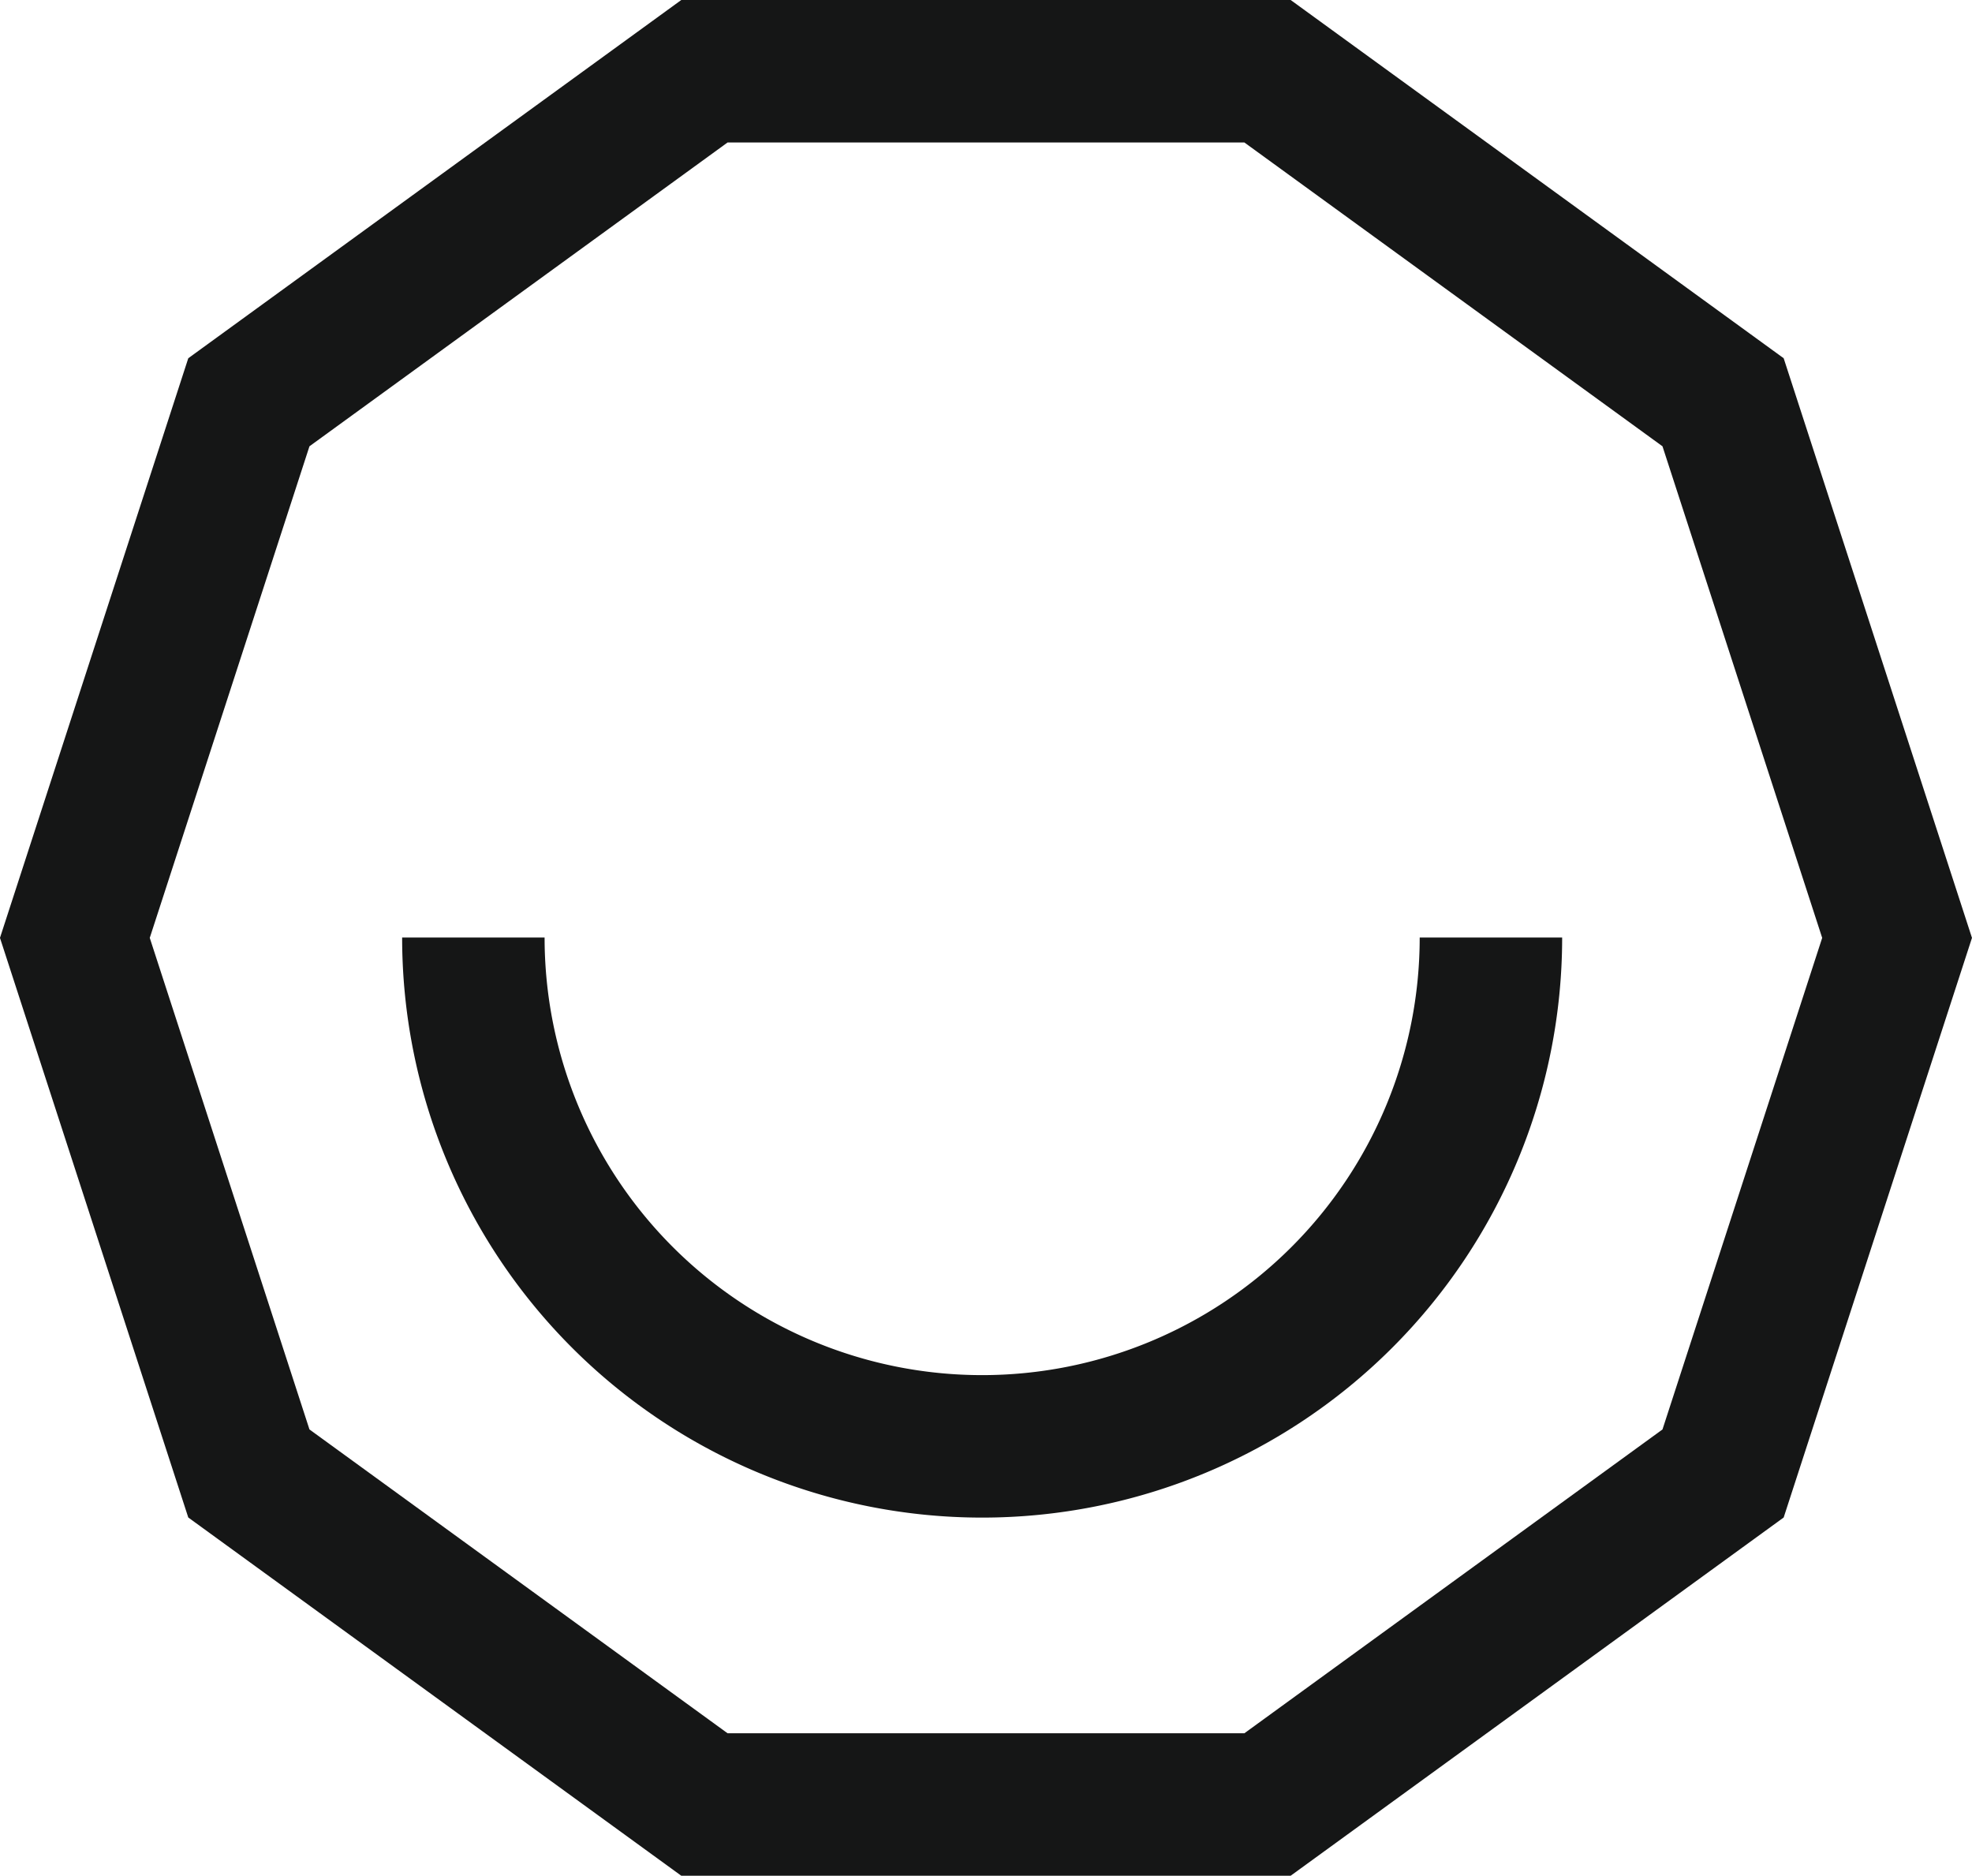
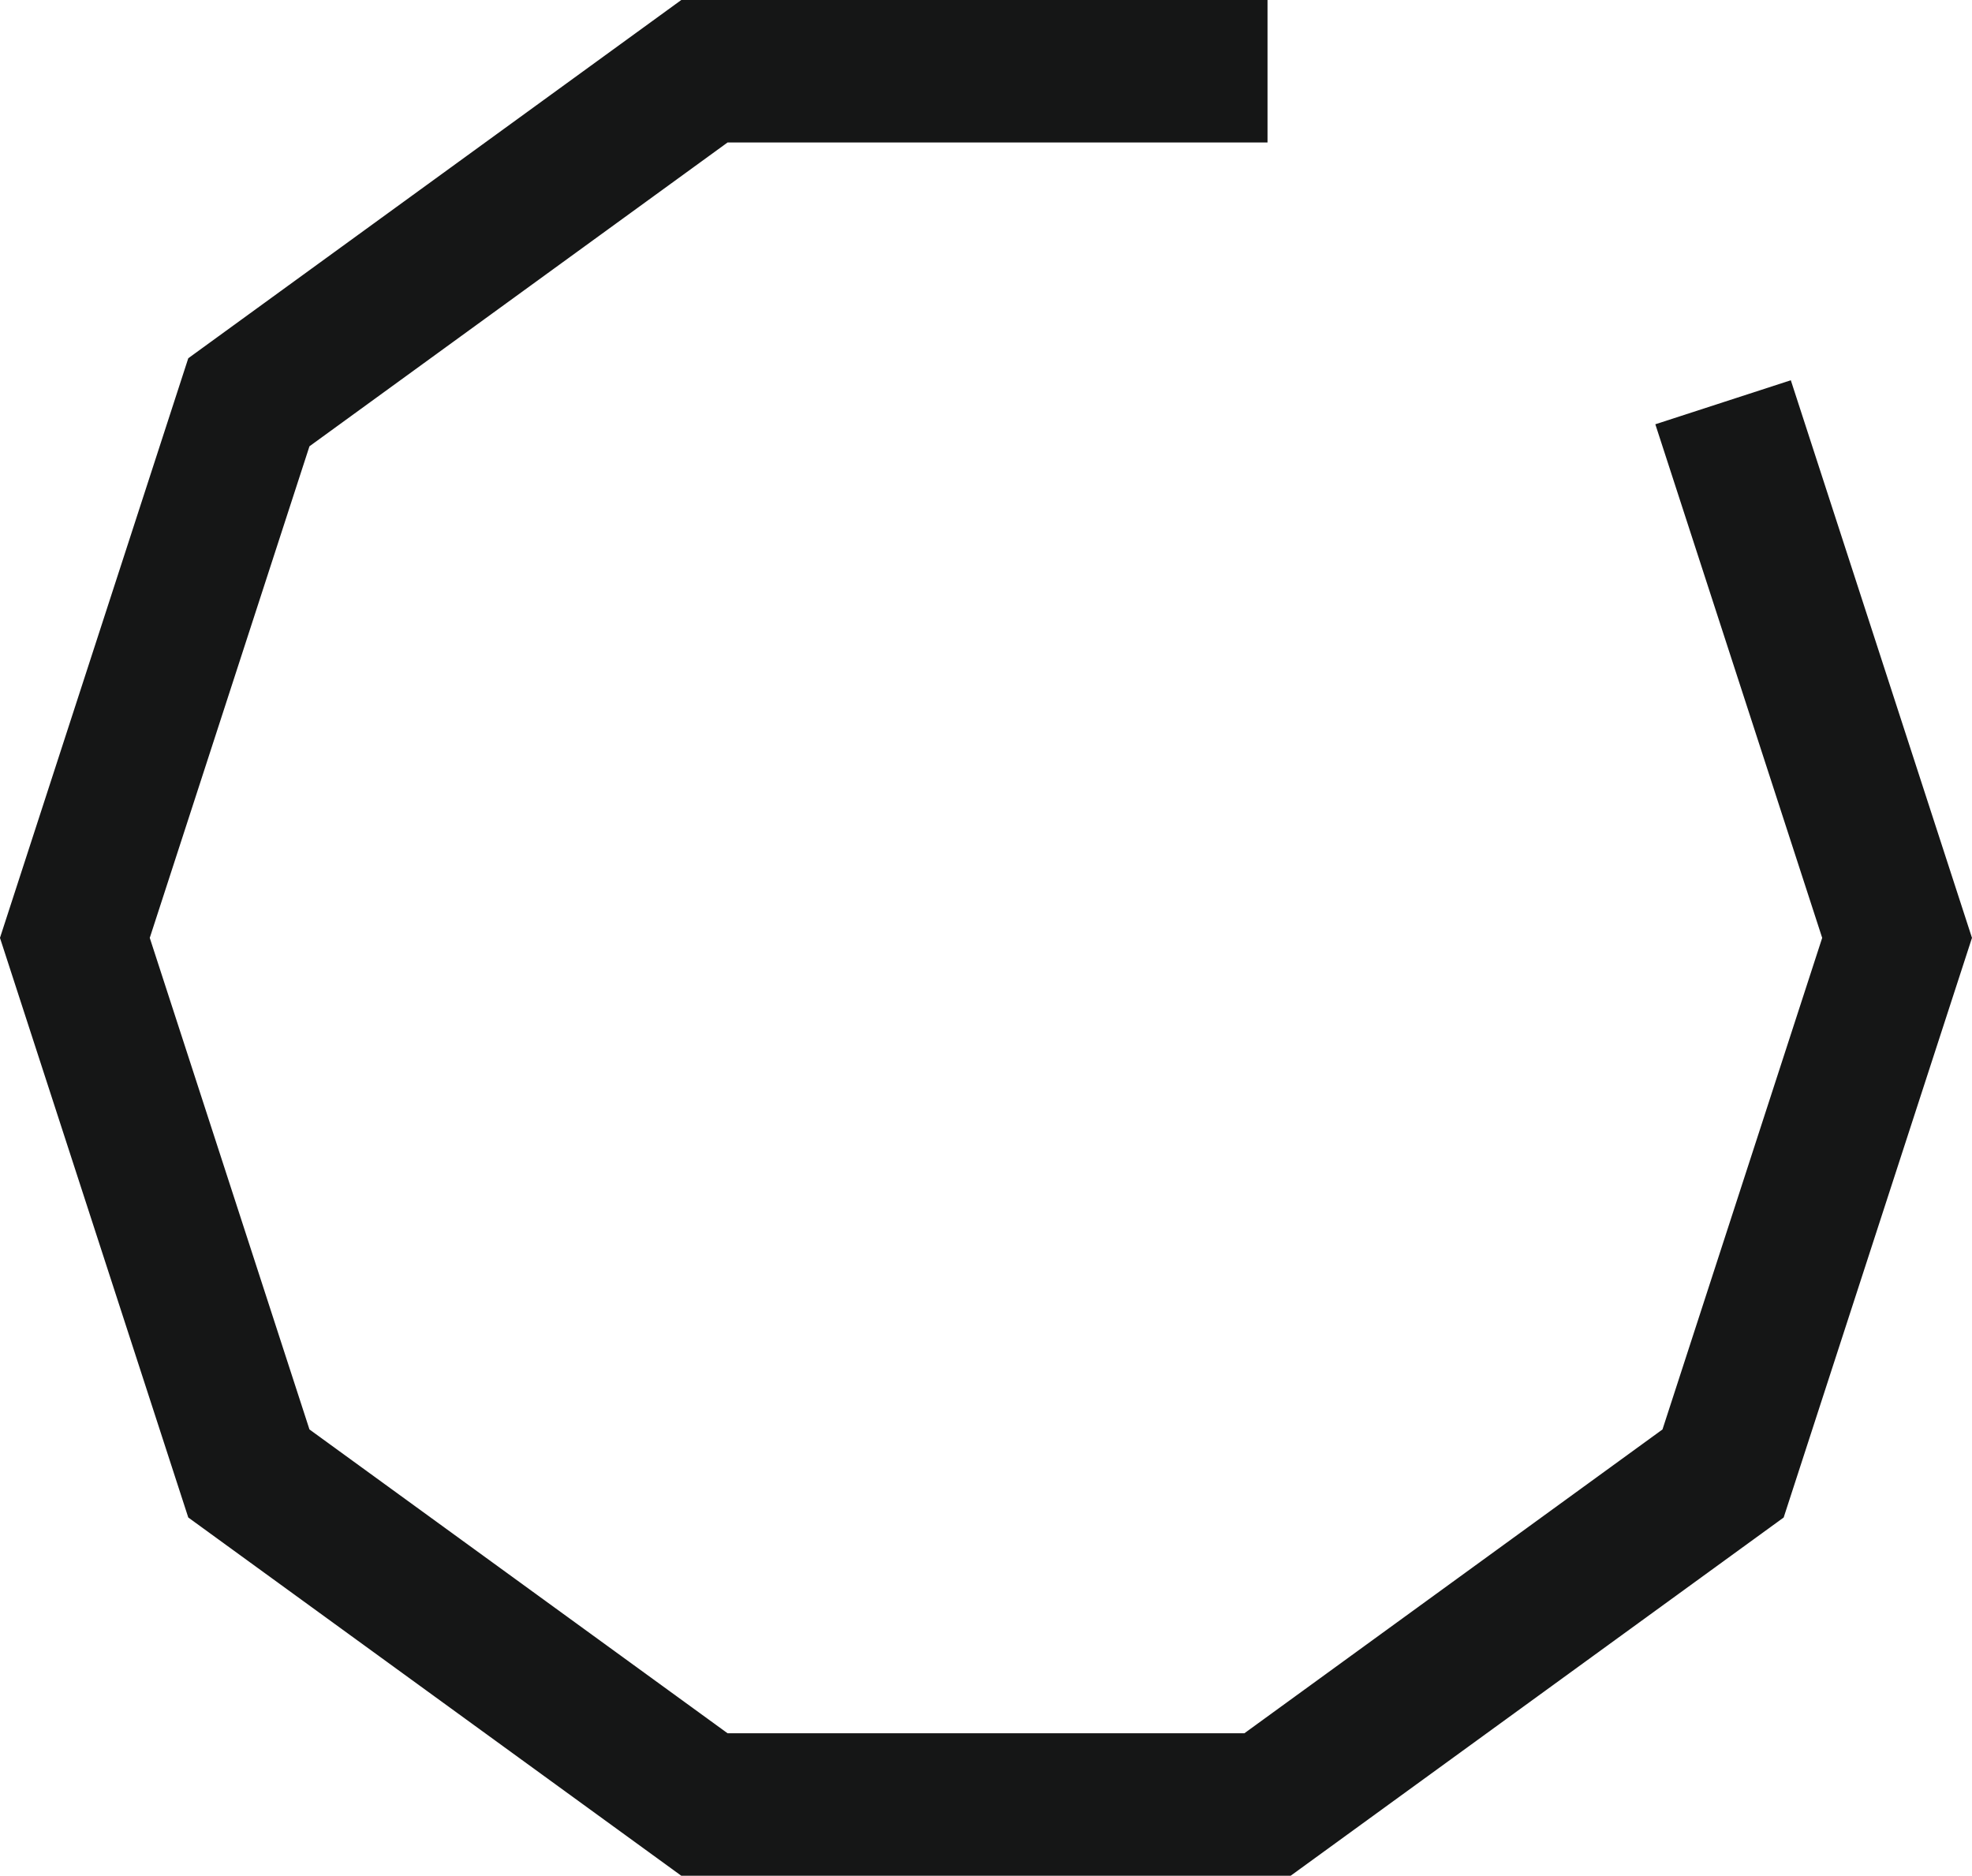
<svg xmlns="http://www.w3.org/2000/svg" width="77.519" height="73.725" viewBox="0 0 77.519 73.725">
  <g id="Grupo_1528" data-name="Grupo 1528" transform="translate(-1640.83 -750.264)">
-     <path id="Trazado_1088" data-name="Trazado 1088" d="M1690.656,753.064h-22.135l-17.908,13.011-6.84,21.052,6.84,21.052,17.908,13.011h22.135l17.908-13.011,6.84-21.052-6.84-21.052Z" fill="none" stroke="#151616" stroke-width="5.6" />
-     <path id="Trazado_1089" data-name="Trazado 1089" d="M1699.438,787.113a20,20,0,0,1-40,0" fill="none" stroke="#151616" stroke-width="5.6" />
+     <path id="Trazado_1088" data-name="Trazado 1088" d="M1690.656,753.064h-22.135l-17.908,13.011-6.84,21.052,6.84,21.052,17.908,13.011h22.135l17.908-13.011,6.84-21.052-6.84-21.052" fill="none" stroke="#151616" stroke-width="5.6" />
  </g>
</svg>